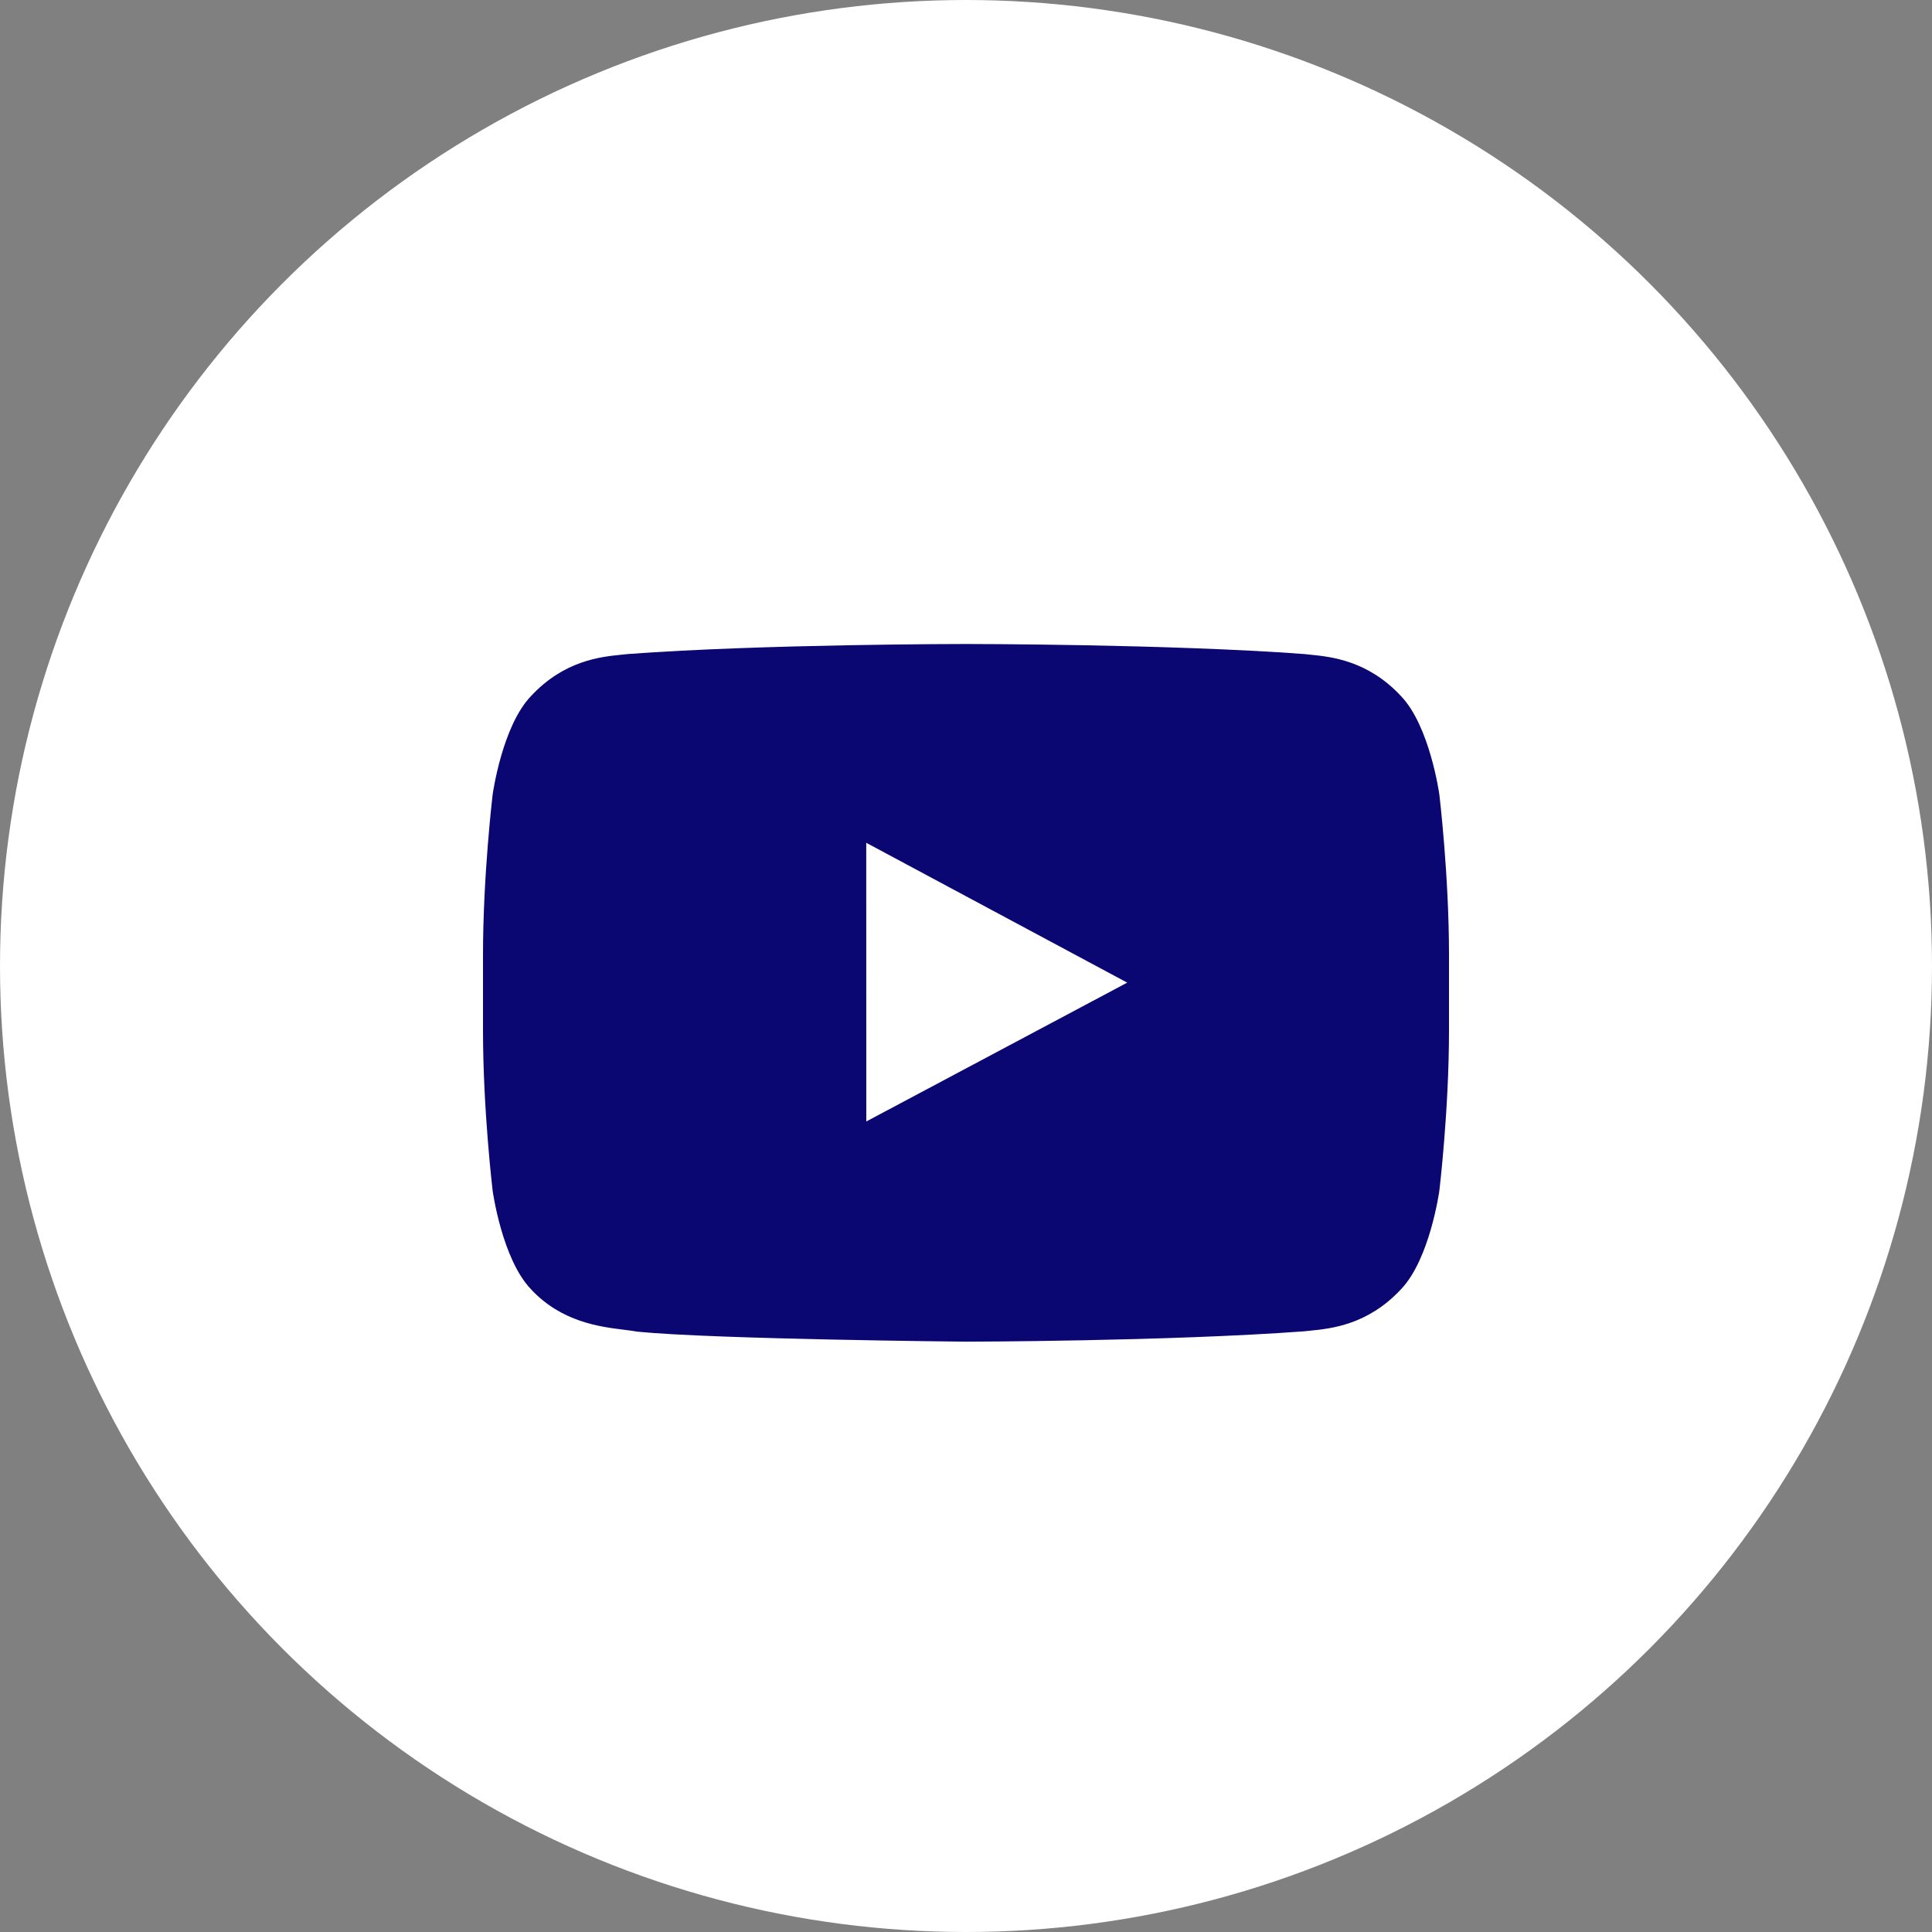
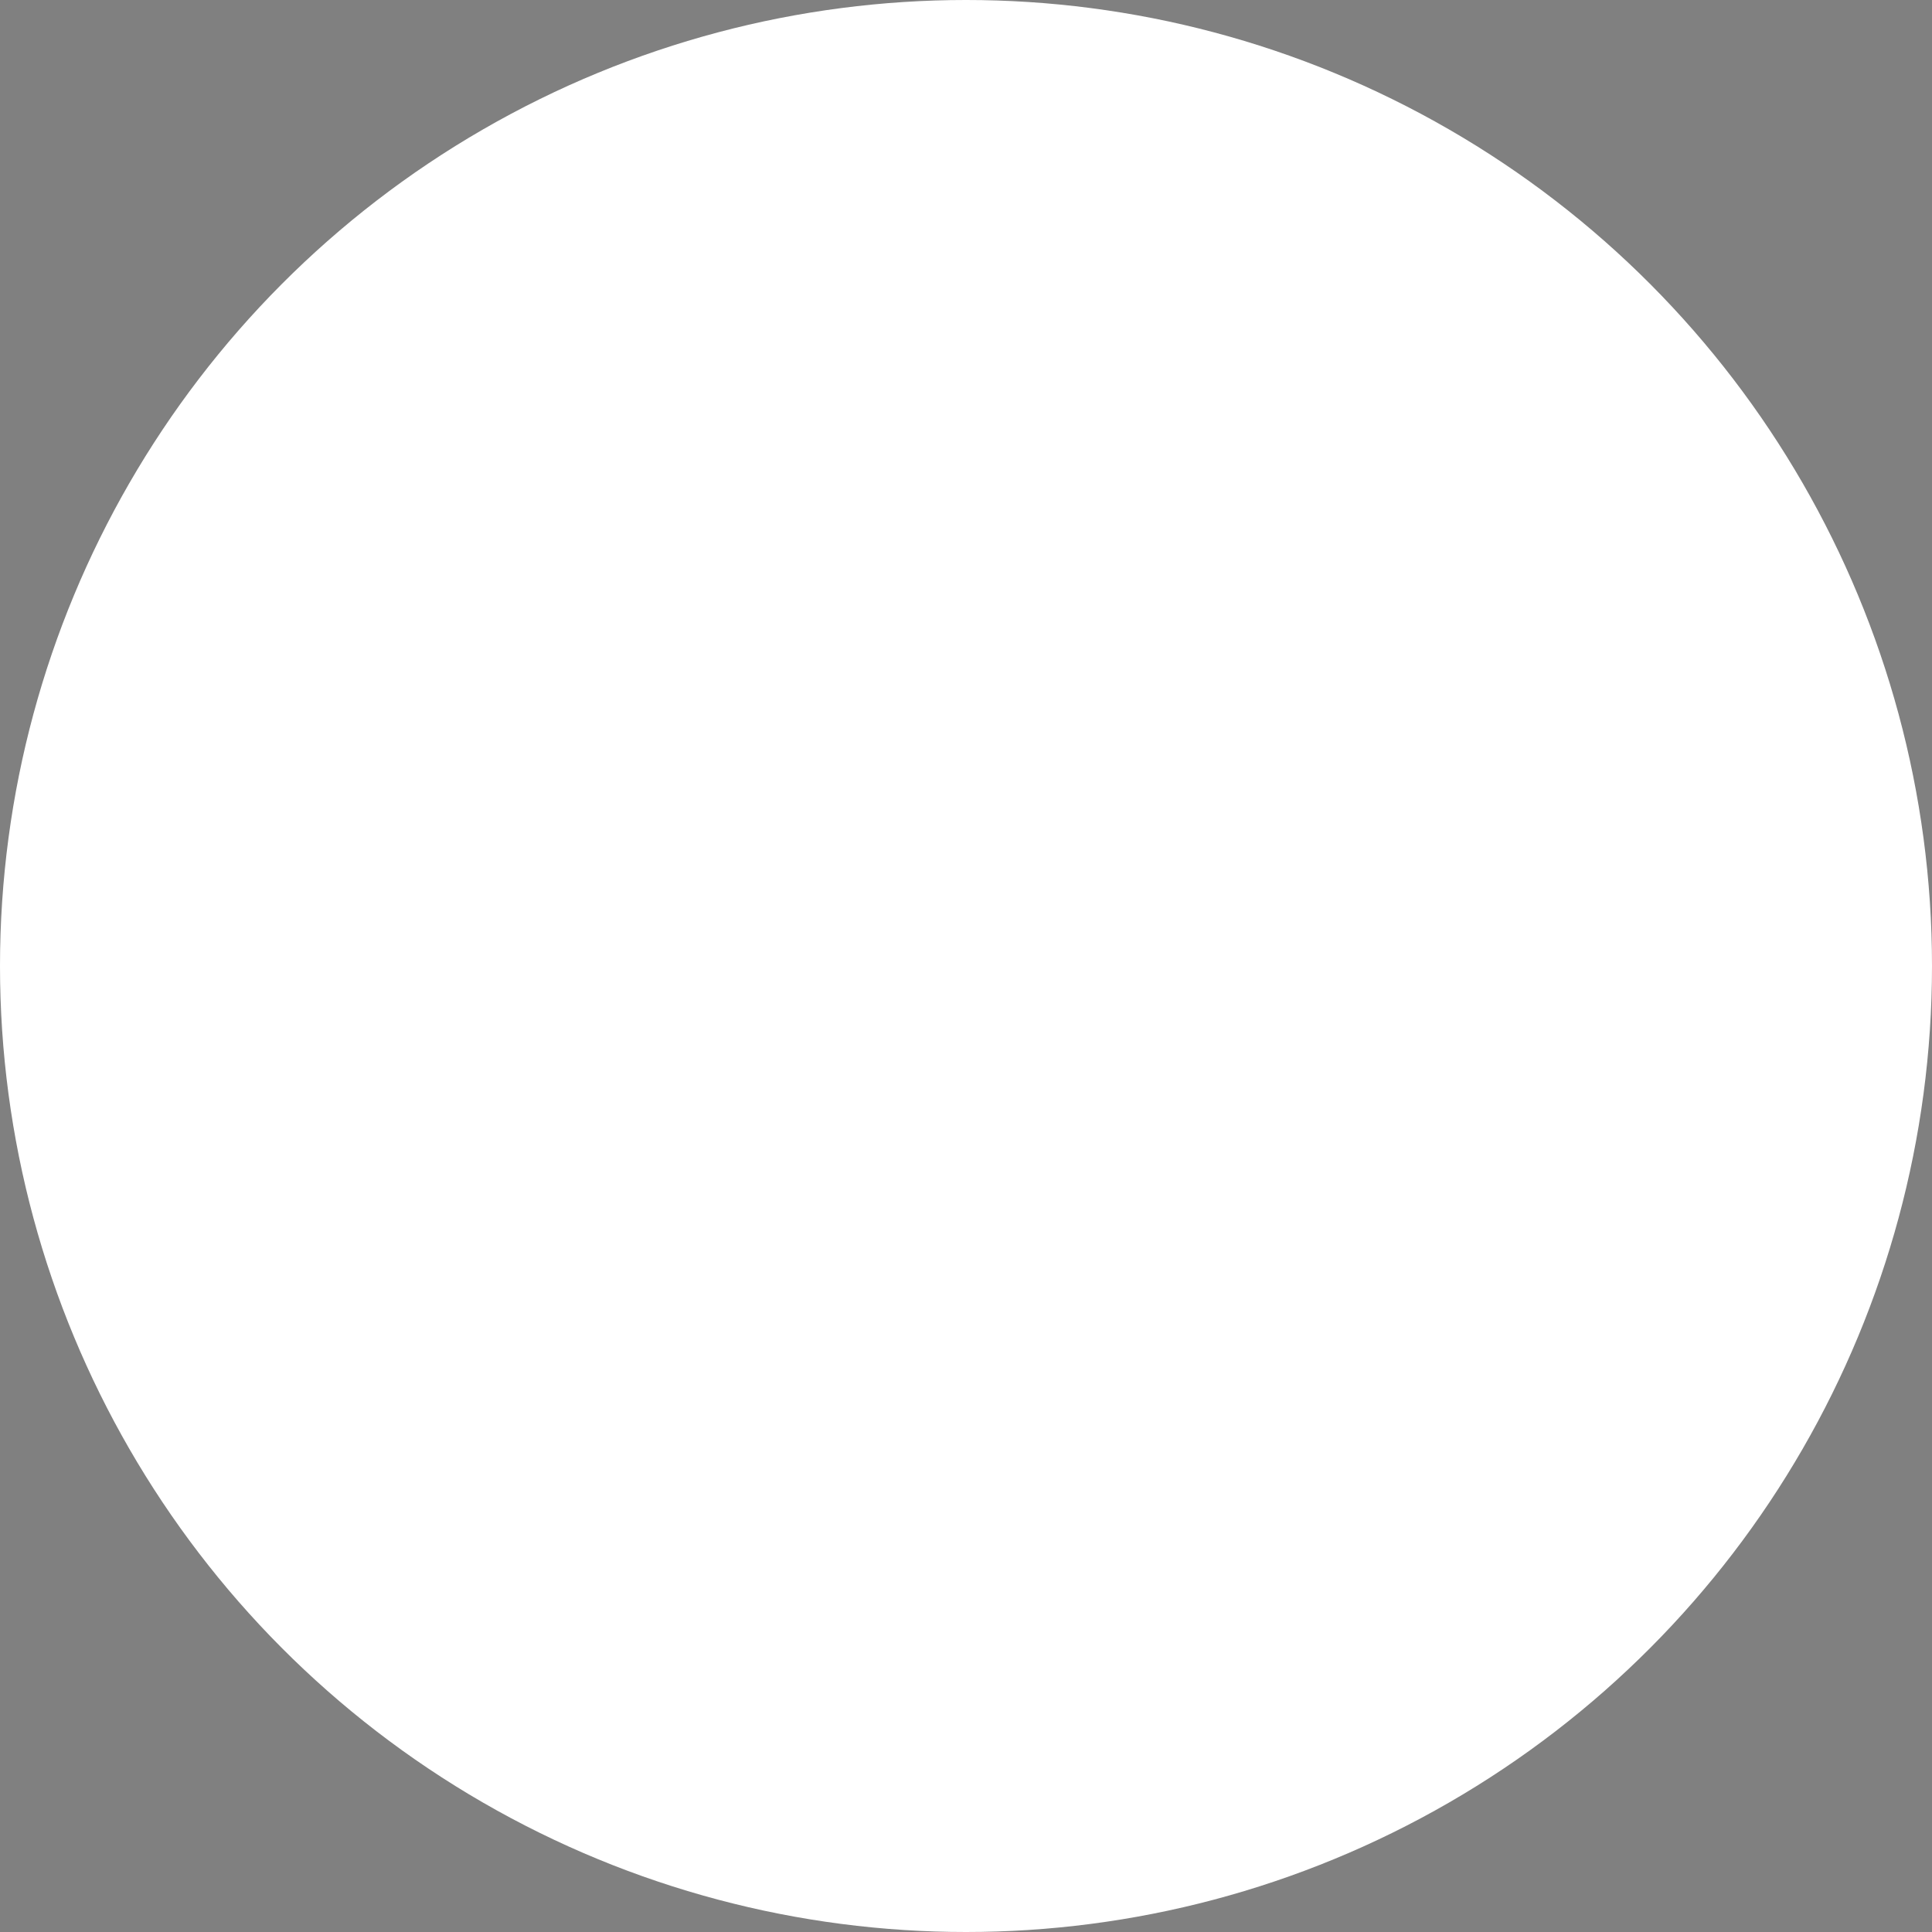
<svg xmlns="http://www.w3.org/2000/svg" width="36" height="36" viewBox="0 0 36 36" fill="none">
  <rect x="0" y="0" width="36" height="36" fill="#808080" stroke="none" />
  <circle cx="18" cy="18" r="18" fill="white" />
-   <path fill-rule="evenodd" clip-rule="evenodd" d="M26.105 12.97C26.644 13.531 26.82 14.804 26.82 14.804C26.82 14.804 27 16.3 27 17.796V19.198C27 20.694 26.82 22.189 26.82 22.189C26.82 22.189 26.644 23.463 26.105 24.024C25.488 24.687 24.804 24.756 24.417 24.795C24.375 24.799 24.336 24.803 24.301 24.807C21.782 24.994 18 25 18 25C18 25 13.32 24.956 11.88 24.814C11.812 24.801 11.729 24.791 11.635 24.779C11.179 24.723 10.463 24.635 9.895 24.024C9.355 23.463 9.18 22.189 9.18 22.189C9.18 22.189 9 20.694 9 19.198V17.796C9 16.3 9.18 14.804 9.18 14.804C9.18 14.804 9.355 13.531 9.895 12.97C10.513 12.305 11.197 12.238 11.584 12.199C11.626 12.195 11.664 12.191 11.699 12.187C14.218 12 17.996 12 17.996 12H18.004C18.004 12 21.782 12 24.301 12.187C24.336 12.191 24.374 12.195 24.416 12.199C24.802 12.238 25.487 12.306 26.105 12.97ZM16.141 15.704L16.142 20.897L21.004 18.31L16.141 15.704Z" fill="#0A0772" />
</svg>